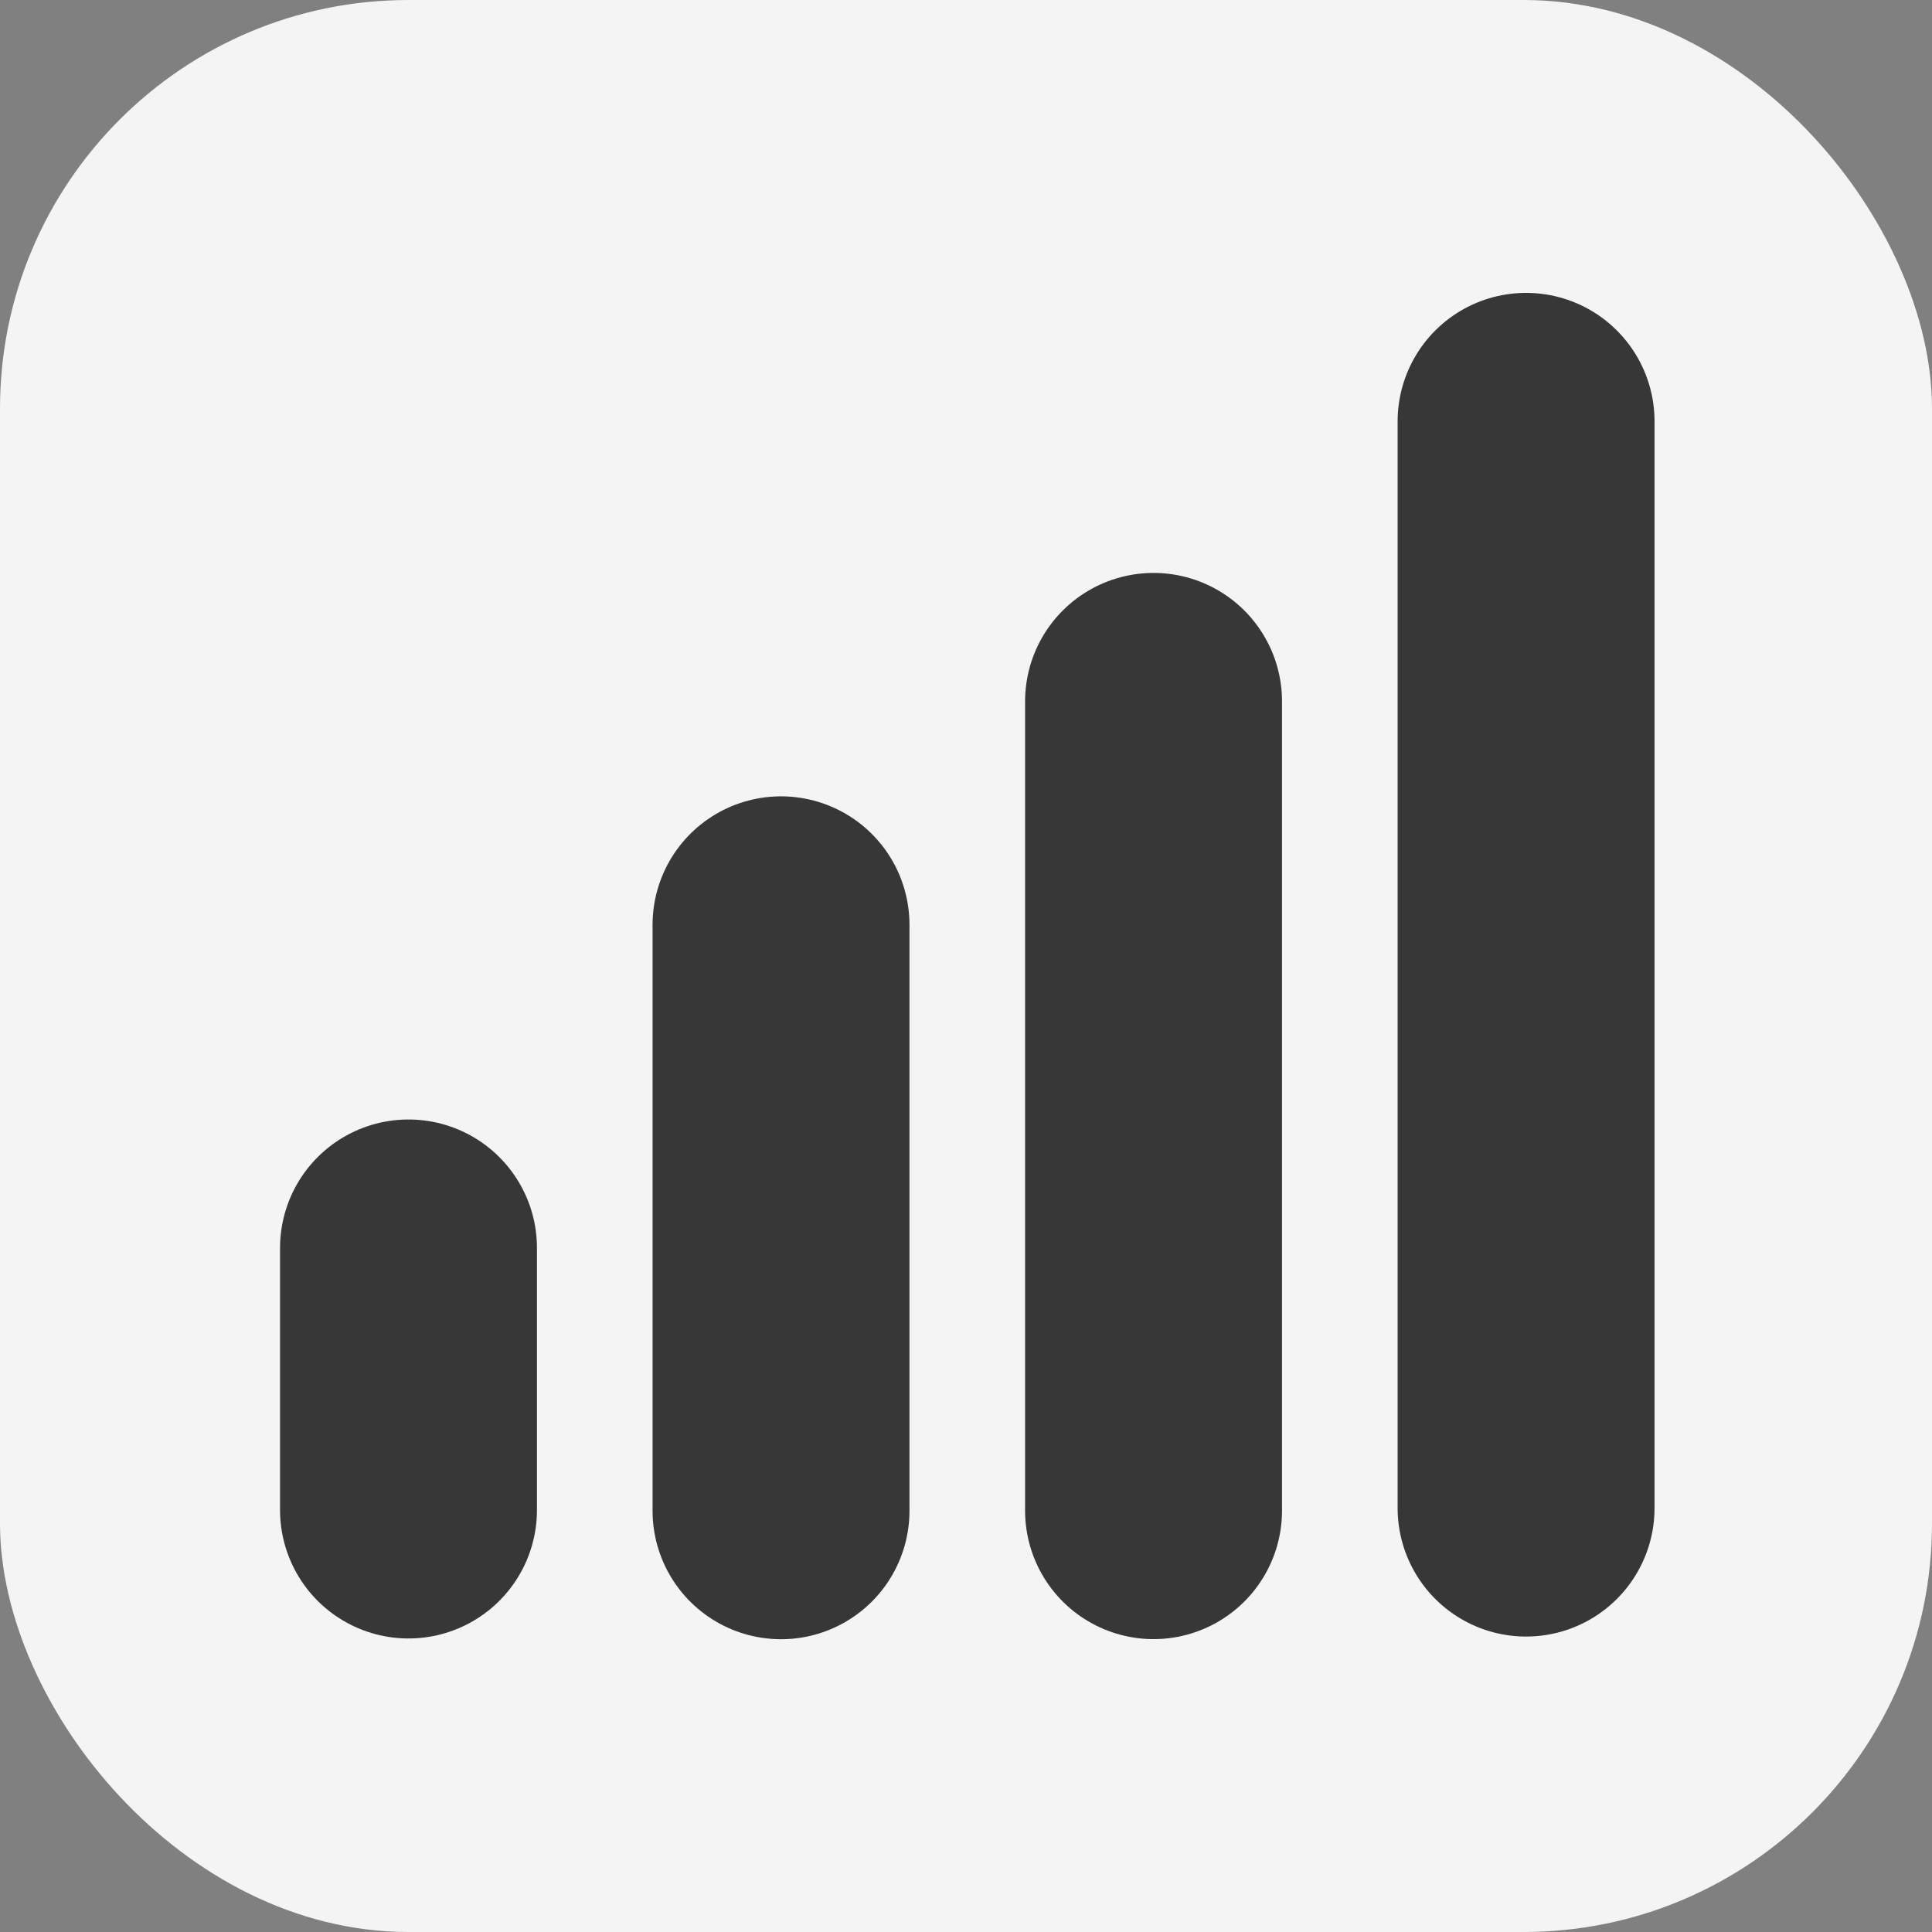
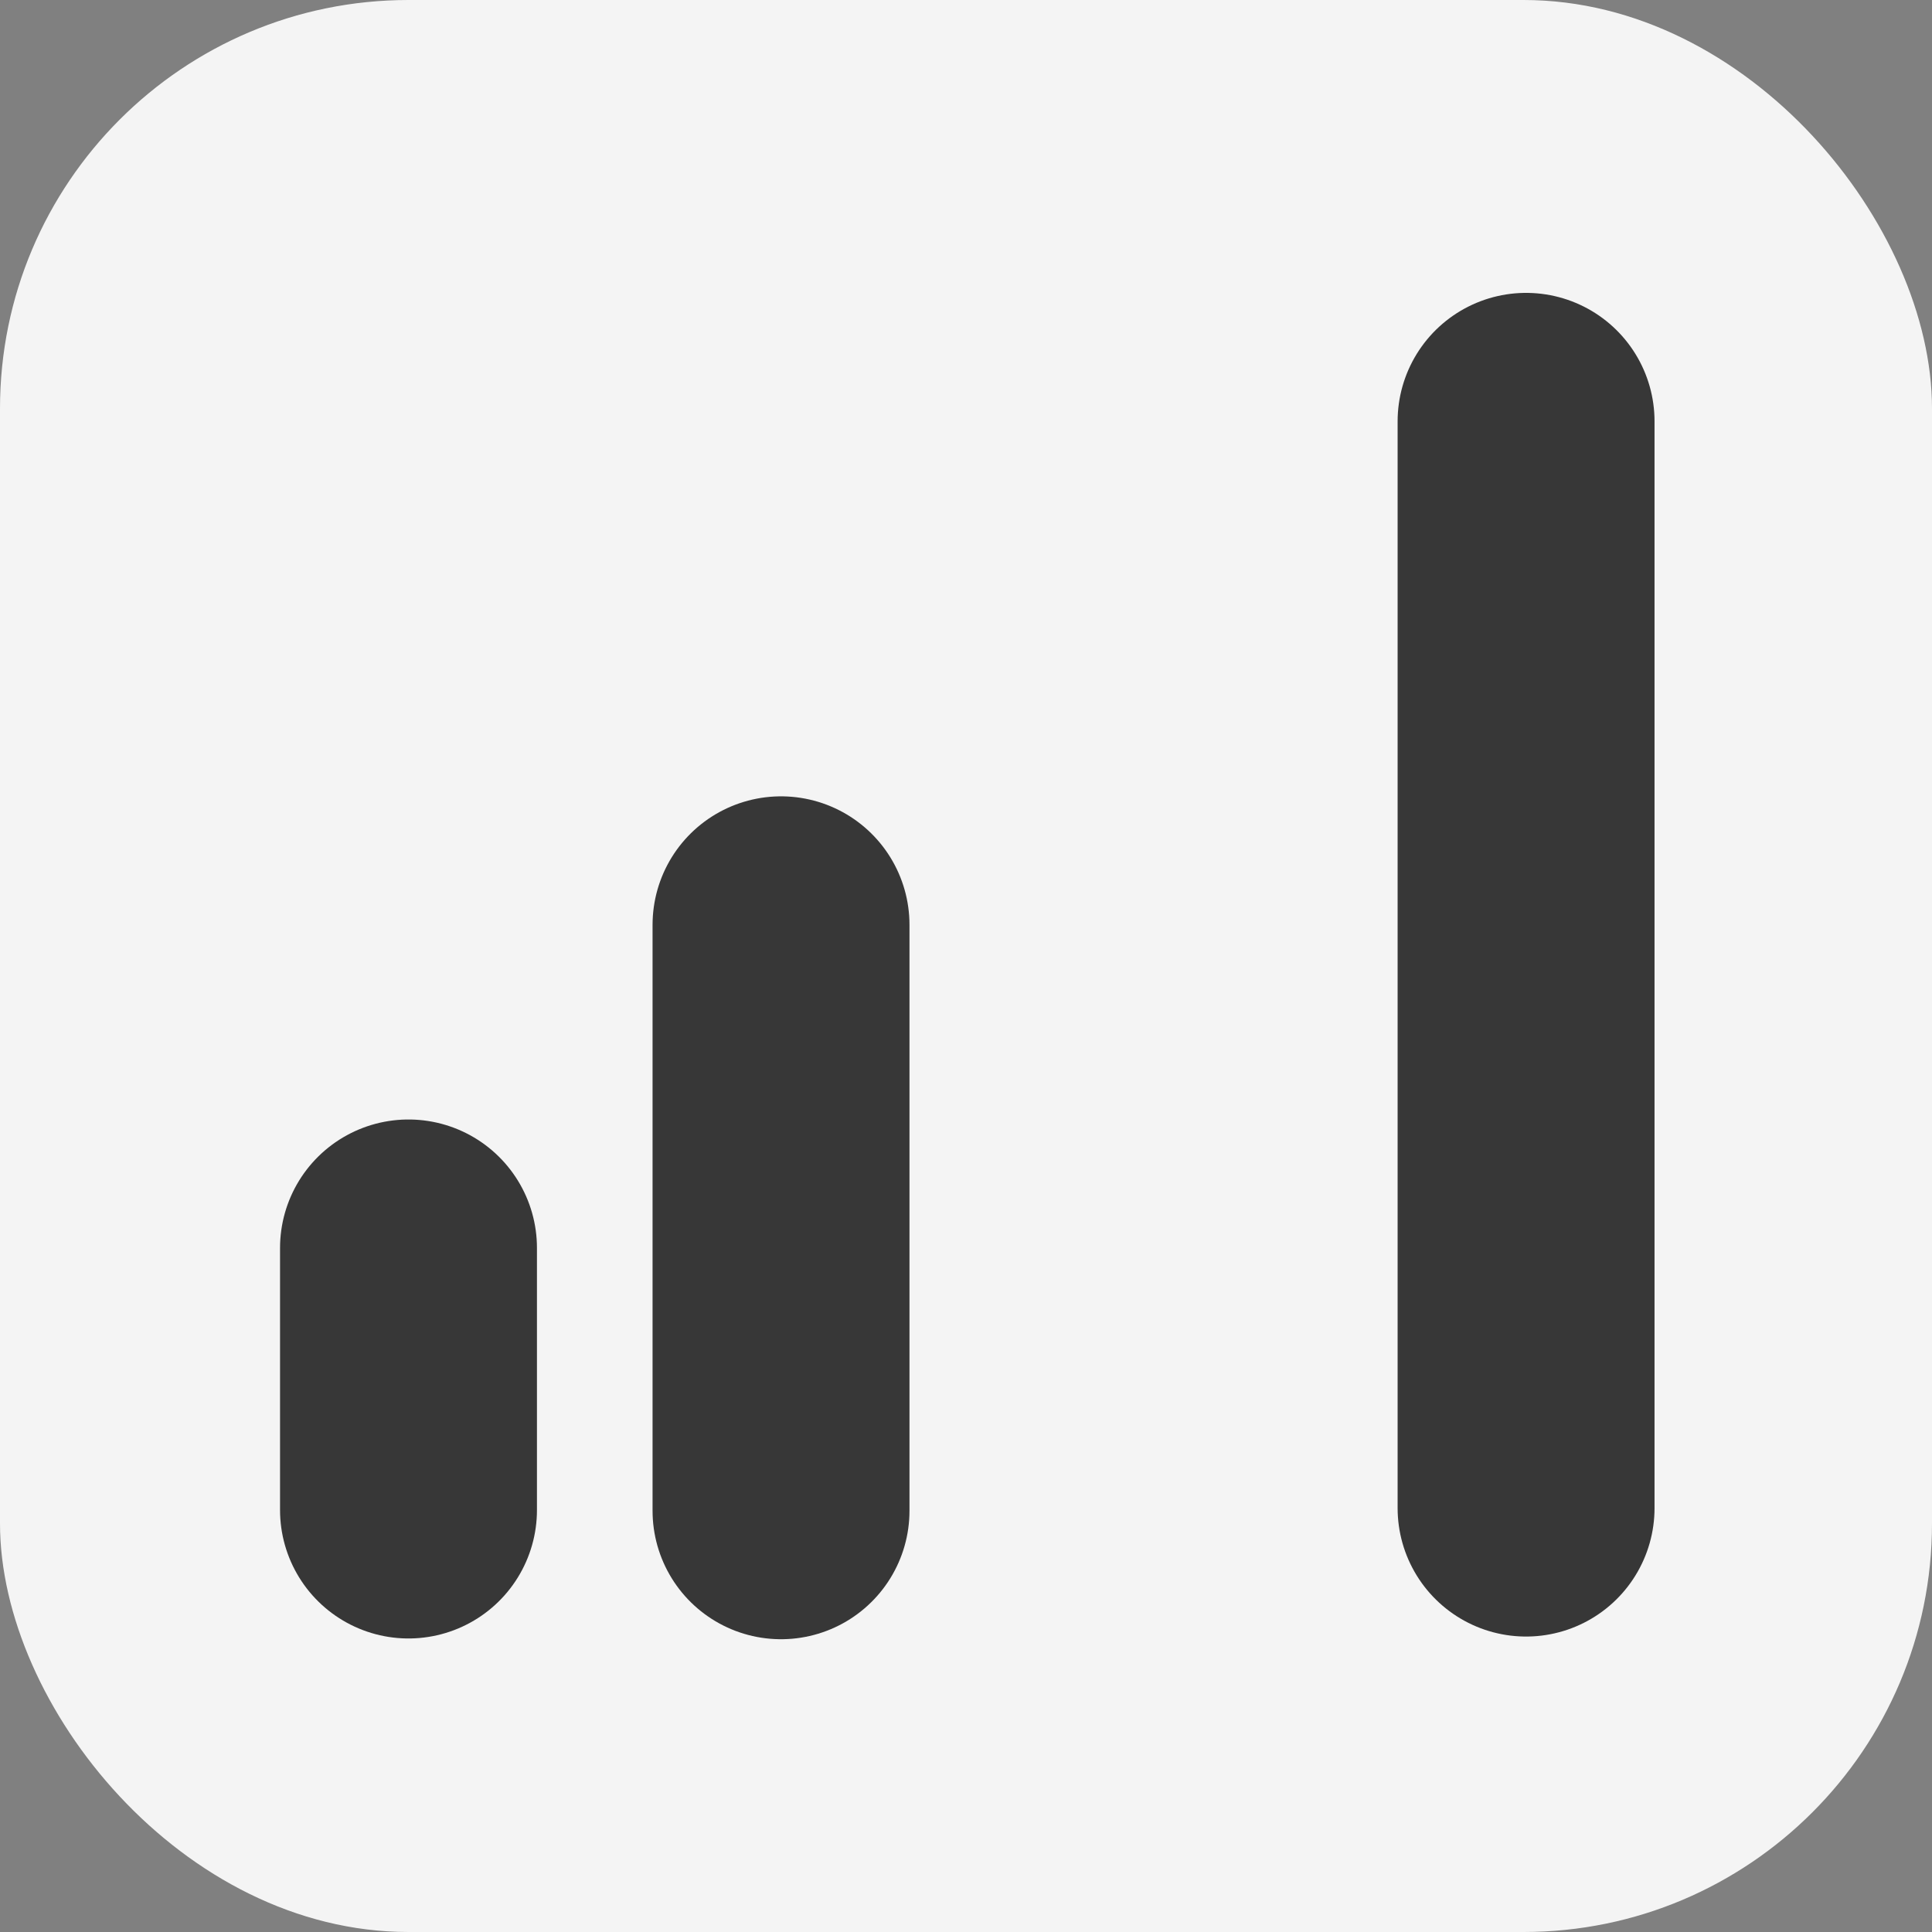
<svg xmlns="http://www.w3.org/2000/svg" width="752" height="752" viewBox="0 0 752 752" fill="none">
  <rect x="0" y="0" width="752" height="752" fill="#808080" stroke="none" />
  <rect width="752" height="752" rx="159" fill="#F4F4F4" />
  <path d="M159 587.748V485.743" stroke="#373737" stroke-width="100" stroke-linecap="round" />
  <path d="M304 588.04L304 359.961" stroke="#373737" stroke-width="100" stroke-linecap="round" />
-   <path d="M449 588.001V272.999" stroke="#373737" stroke-width="100" stroke-linecap="round" />
  <path d="M594 587L594 164" stroke="#373737" stroke-width="100" stroke-linecap="round" />
</svg>